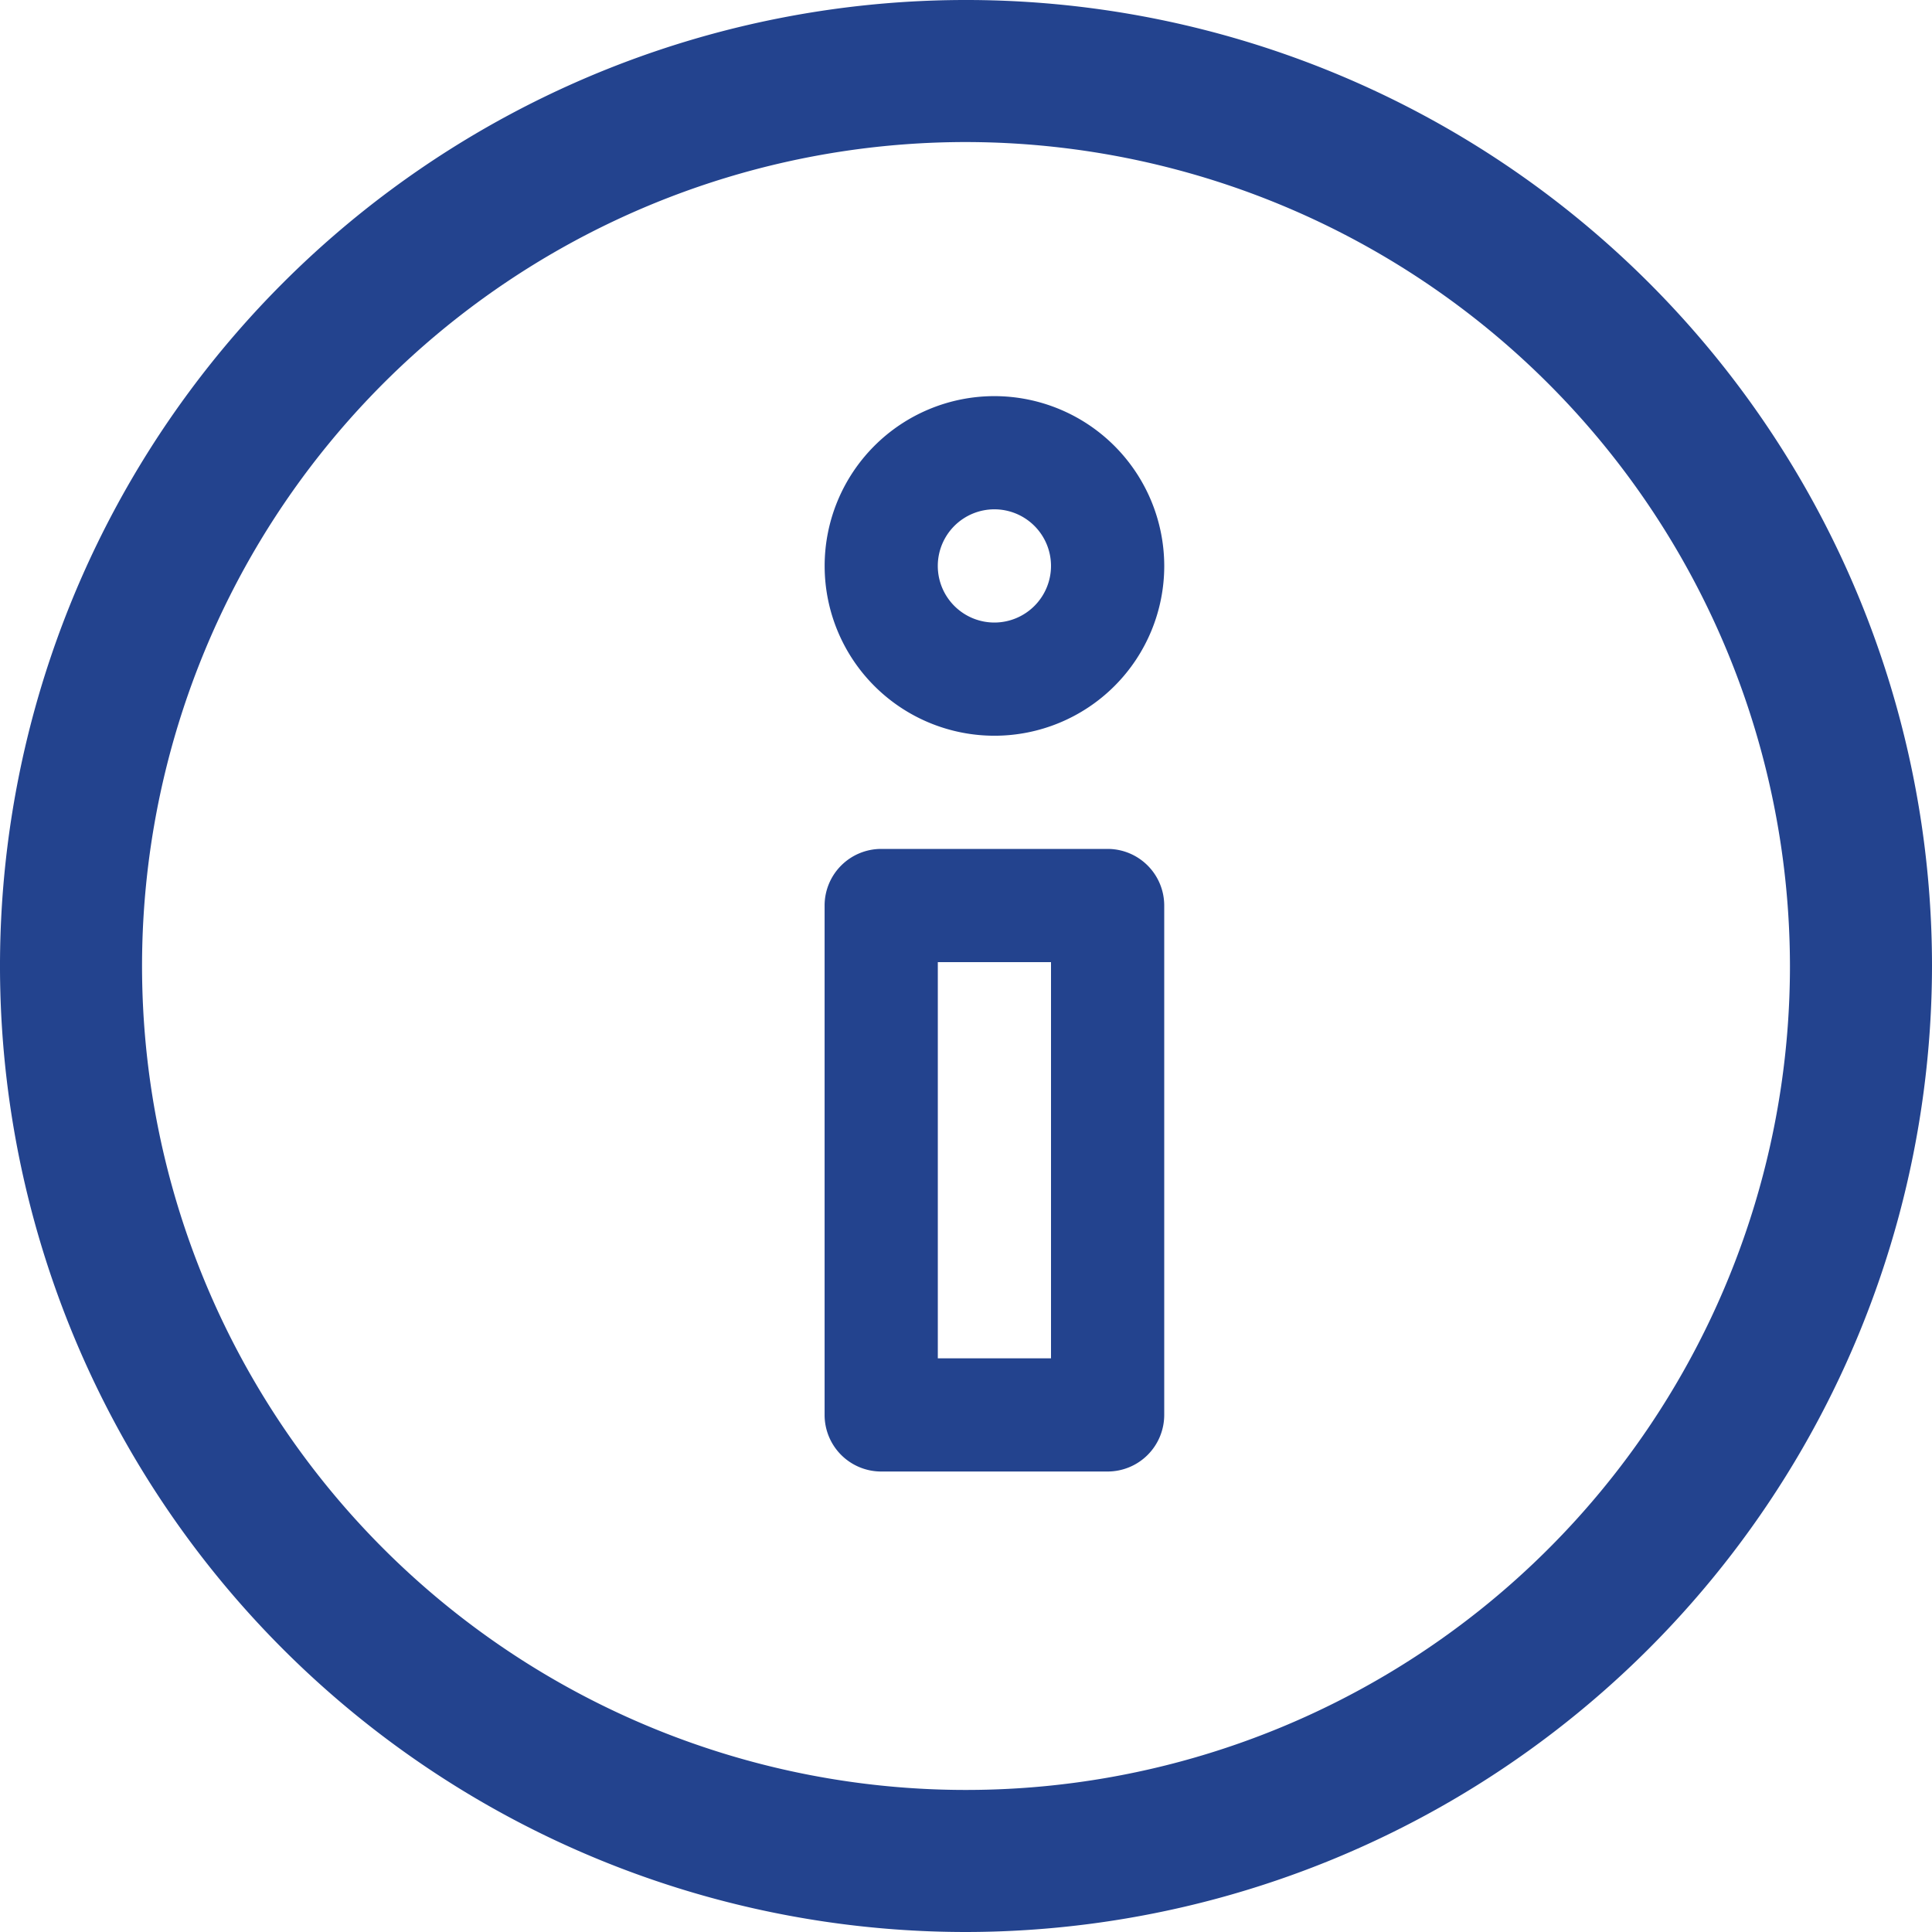
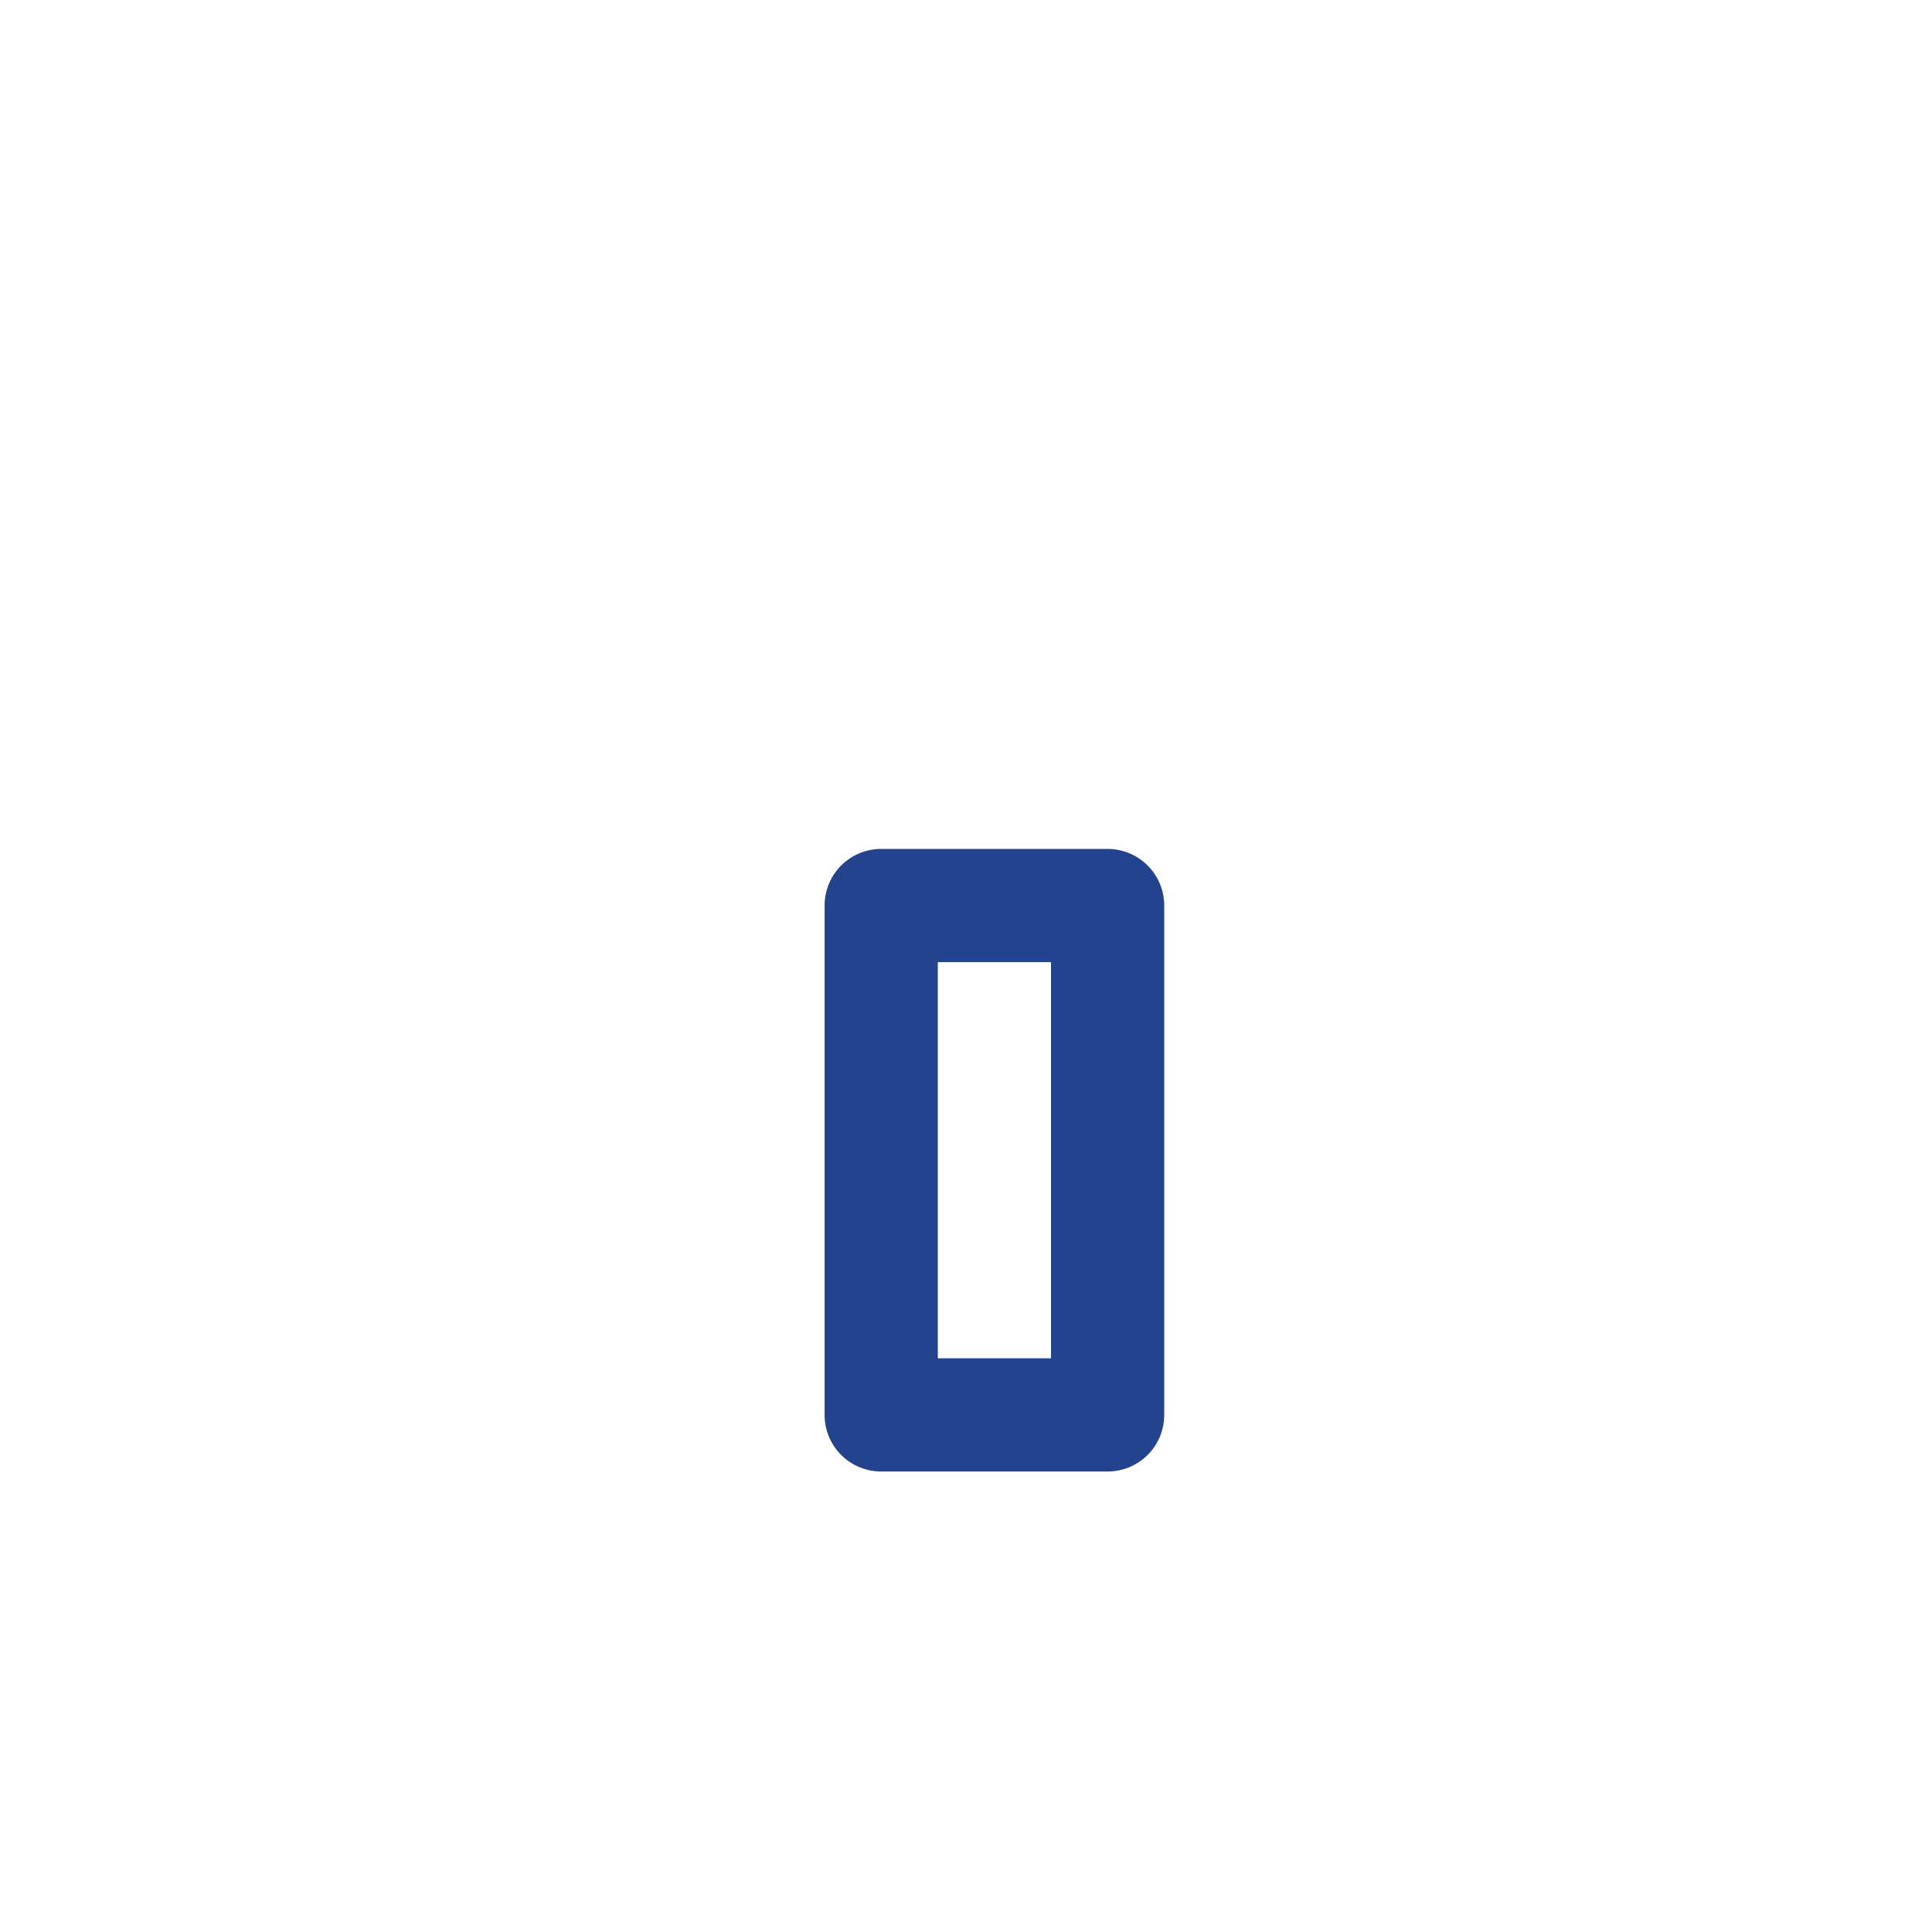
<svg xmlns="http://www.w3.org/2000/svg" width="80" height="80" viewBox="0 0 80 80">
  <g id="Group_47" data-name="Group 47" transform="translate(-212 -279)">
    <path id="Path_25" data-name="Path 25" d="M244.205,300.091H234.83a2.345,2.345,0,0,0-2.343,2.345v21.092a2.343,2.343,0,0,0,2.343,2.343h9.375a2.344,2.344,0,0,0,2.345-2.343V302.436a2.345,2.345,0,0,0-2.345-2.345Zm-2.343,21.093h-4.687V304.779h4.687Zm0,0" transform="translate(13.658 14.061)" fill="#23438e" />
-     <path id="Path_26" data-name="Path 26" d="M239.519,288.842a7.031,7.031,0,1,0,7.032,7.032,7.04,7.04,0,0,0-7.032-7.032Zm0,9.375a2.344,2.344,0,1,1,2.343-2.343,2.347,2.347,0,0,1-2.343,2.343Zm0,0" transform="translate(13.658 6.561)" fill="#23438e" />
-     <path id="Path_27" data-name="Path 27" d="M252,359a40,40,0,1,1,40-40A40.045,40.045,0,0,1,252,359Zm0-74.118A34.118,34.118,0,1,0,286.118,319,34.156,34.156,0,0,0,252,284.882Z" transform="translate(0)" fill="#23438e" />
  </g>
</svg>